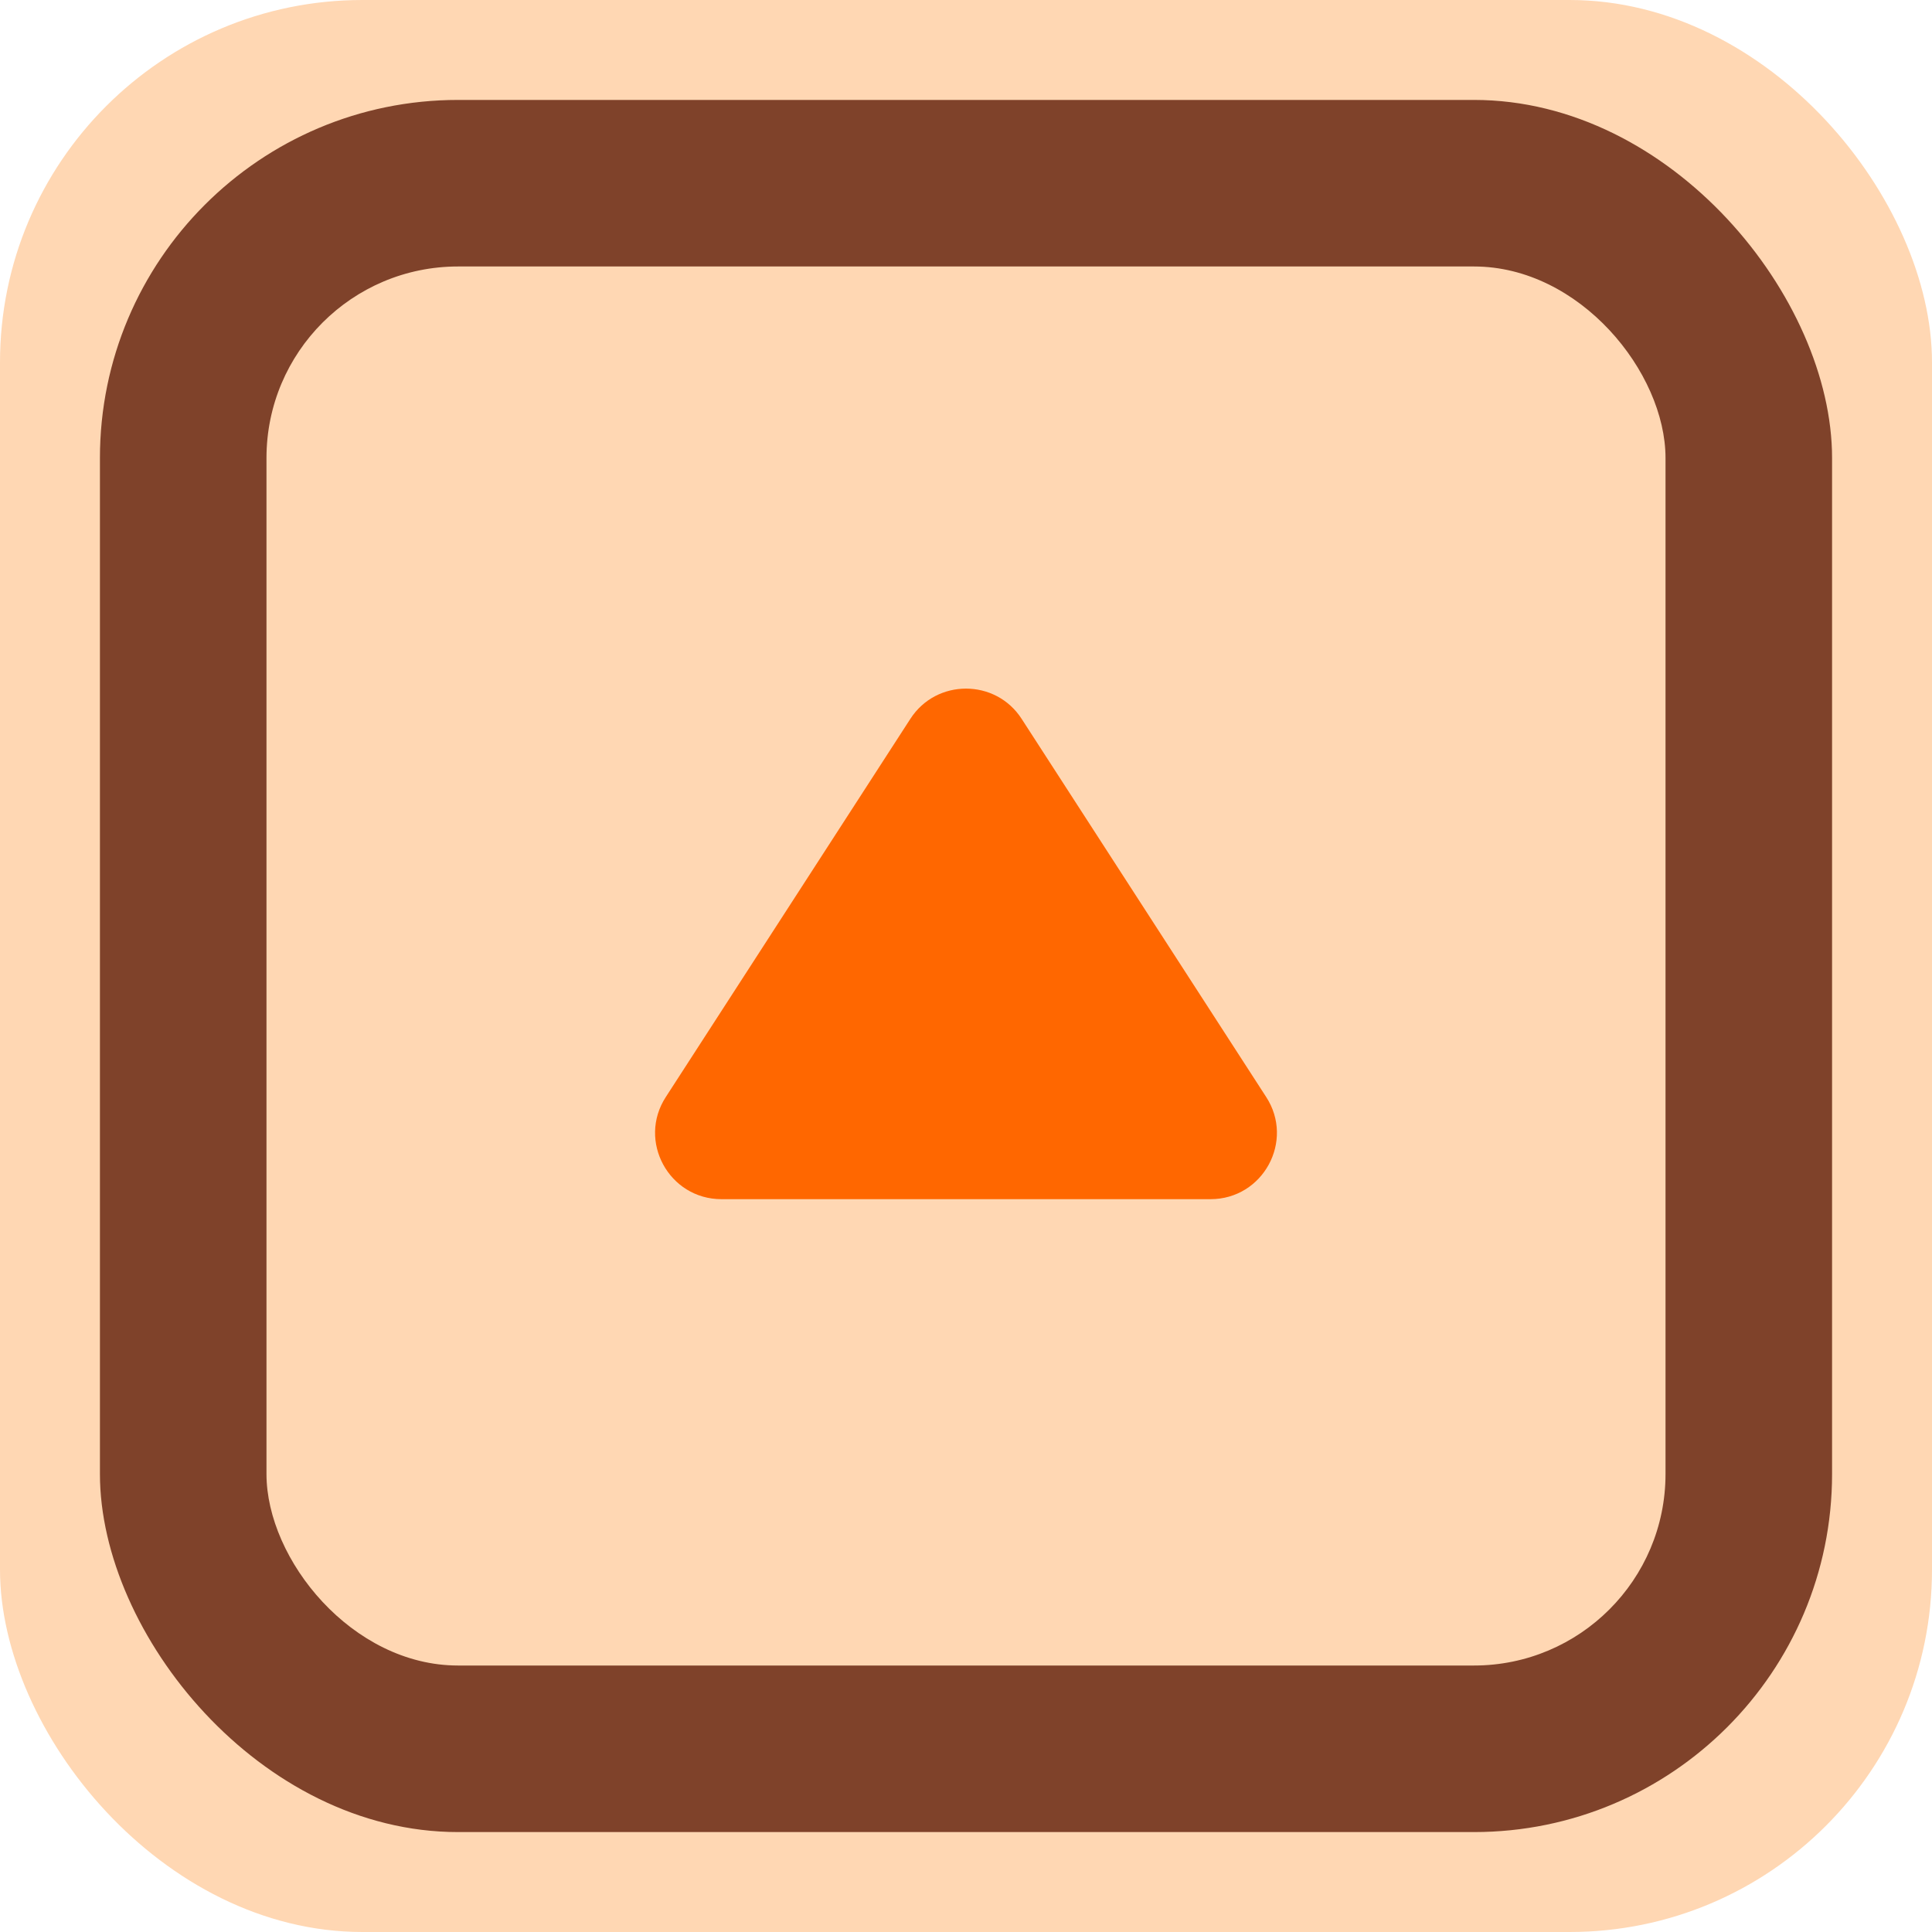
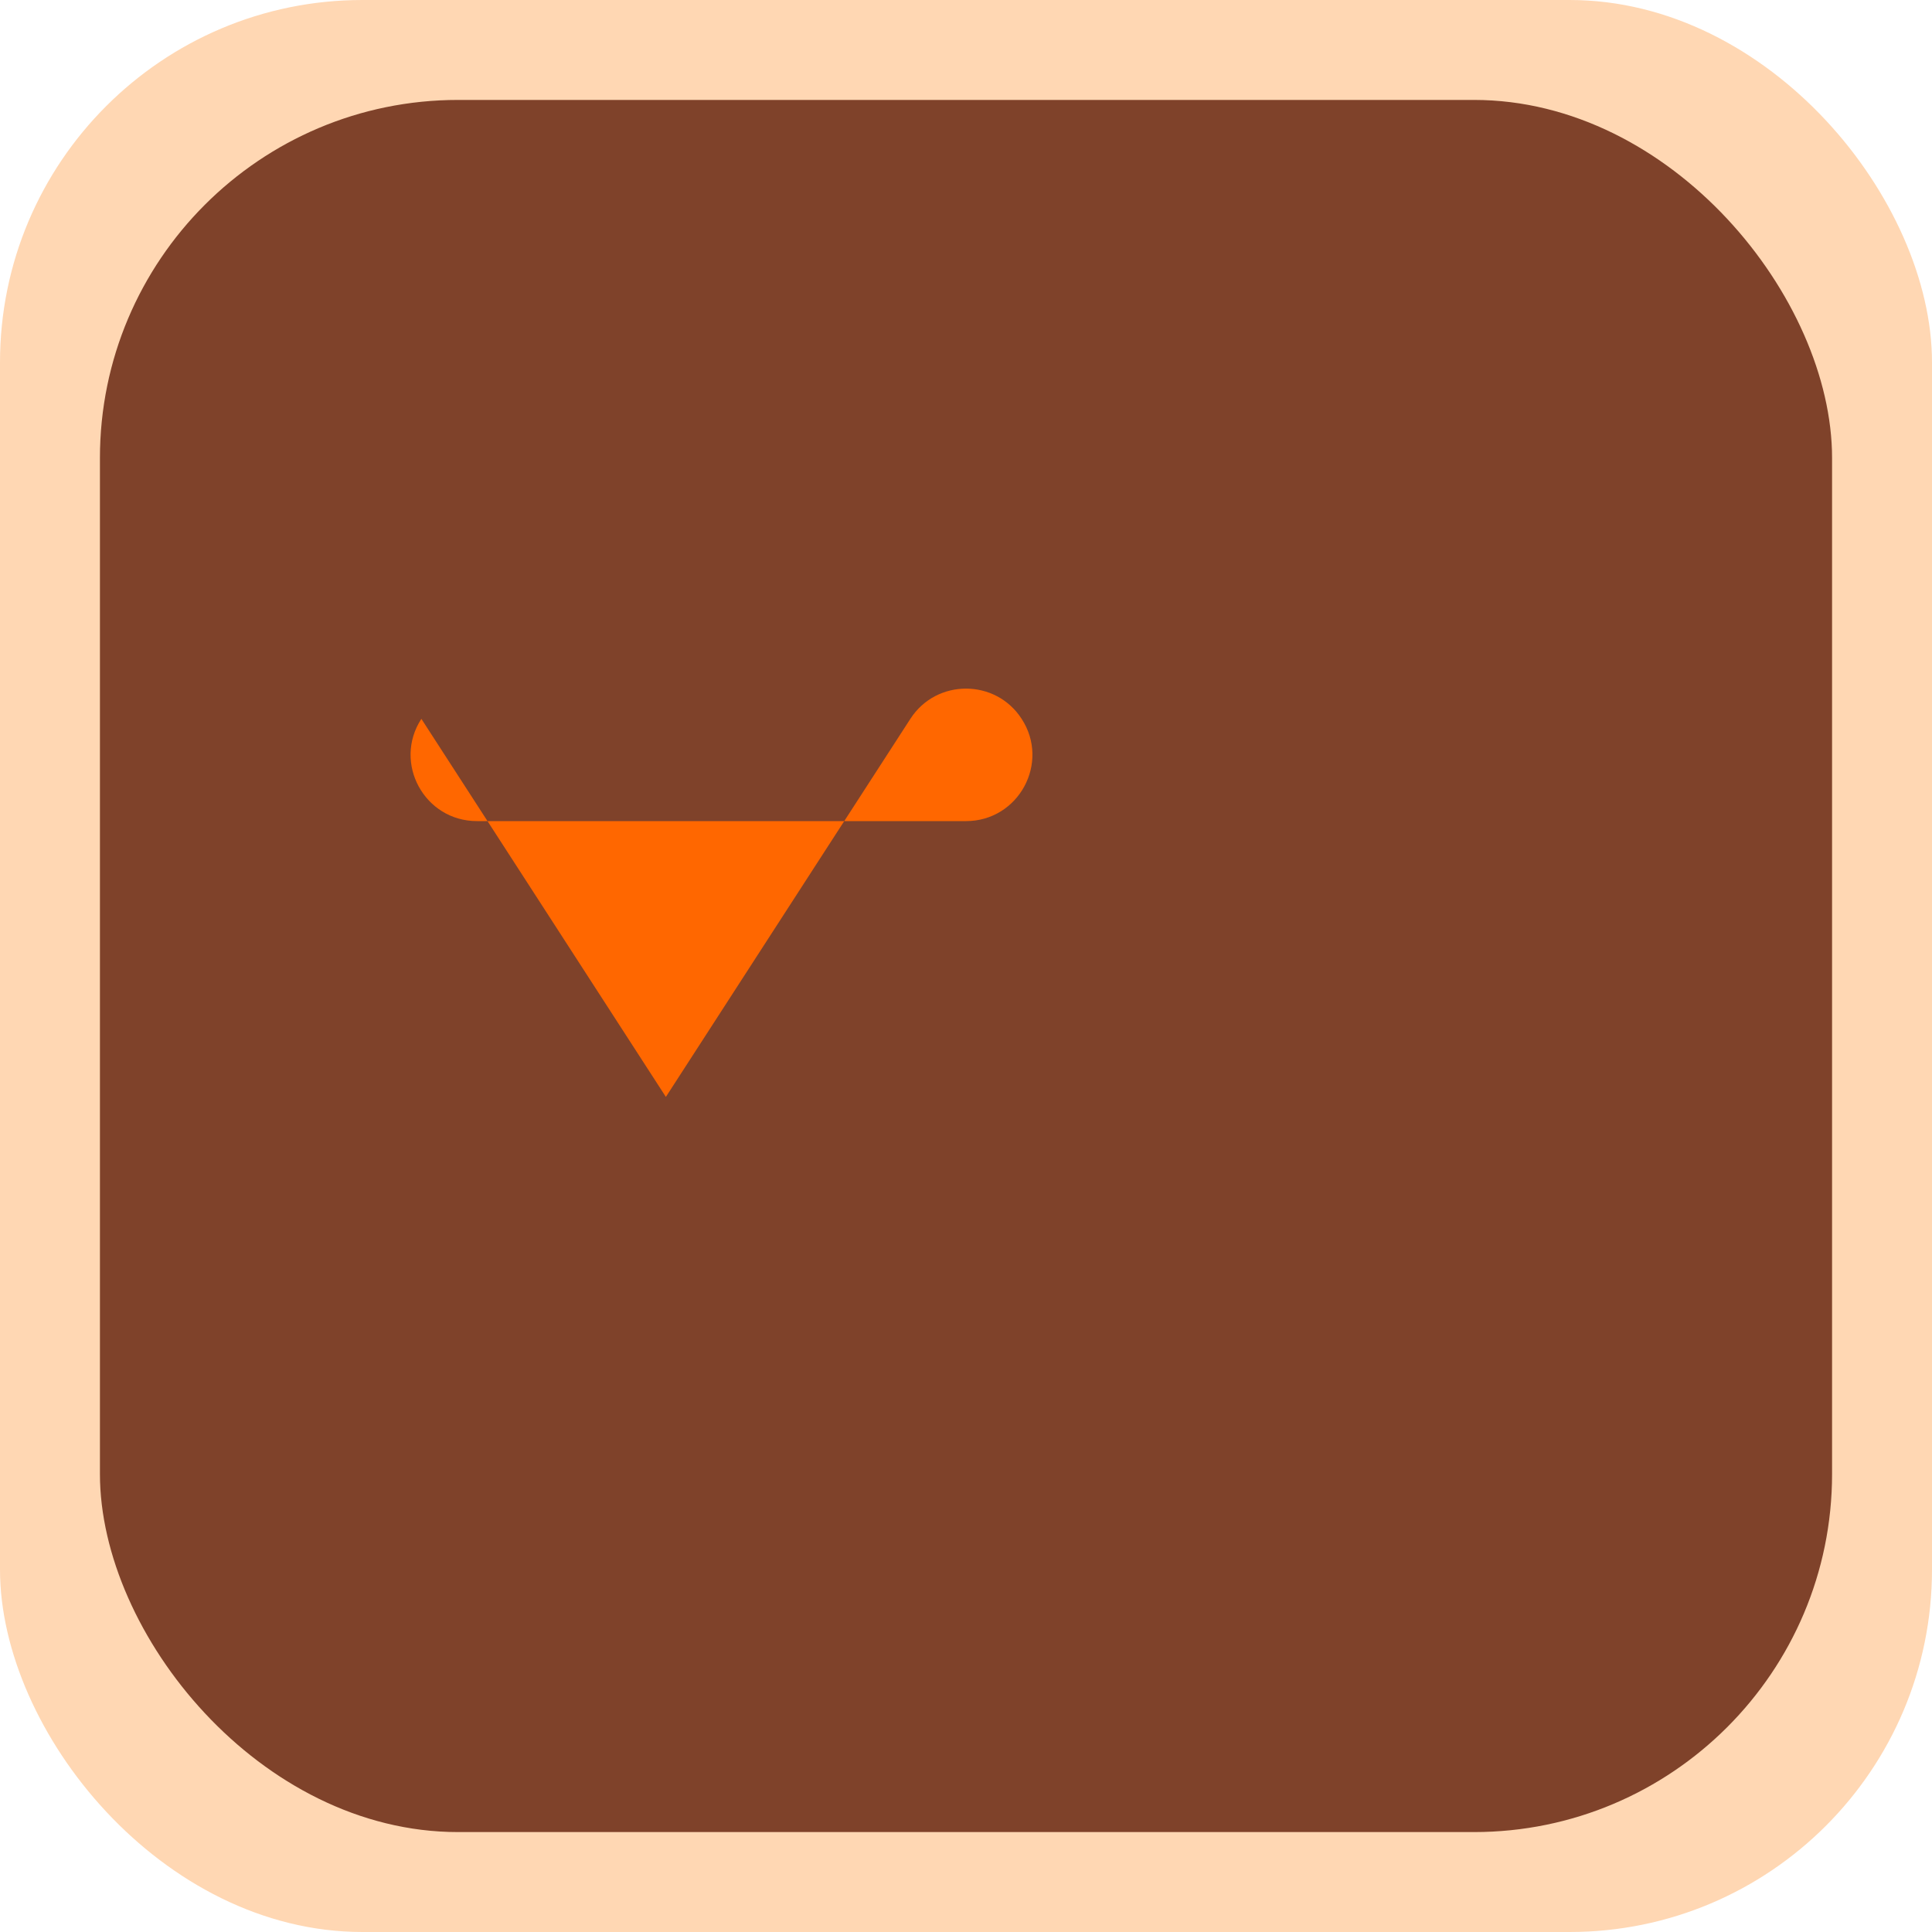
<svg xmlns="http://www.w3.org/2000/svg" id="_レイヤー_1" data-name="レイヤー 1" viewBox="0 0 58 58">
  <defs>
    <style>
      .cls-1 {
        fill: #ff6700;
      }

      .cls-2 {
        fill: #7f422a;
      }

      .cls-3 {
        fill: #ffd7b3;
      }
    </style>
  </defs>
  <rect class="cls-3" width="58" height="58" rx="10.88" ry="10.88" />
  <rect class="cls-2" x="3" y="3" width="52" height="52" rx="10.75" ry="10.75" />
-   <rect class="cls-3" x="8" y="8" width="42" height="42" rx="5.75" ry="5.75" />
-   <path class="cls-1" d="M19.99,32.93l7.34-11.35c.78-1.21,2.56-1.21,3.34,0l7.34,11.35c.86,1.32-.09,3.07-1.67,3.07h-14.68c-1.58,0-2.53-1.75-1.67-3.07Z" />
+   <path class="cls-1" d="M19.99,32.93l7.34-11.35c.78-1.21,2.56-1.21,3.34,0c.86,1.32-.09,3.07-1.67,3.07h-14.68c-1.58,0-2.53-1.75-1.67-3.07Z" />
</svg>